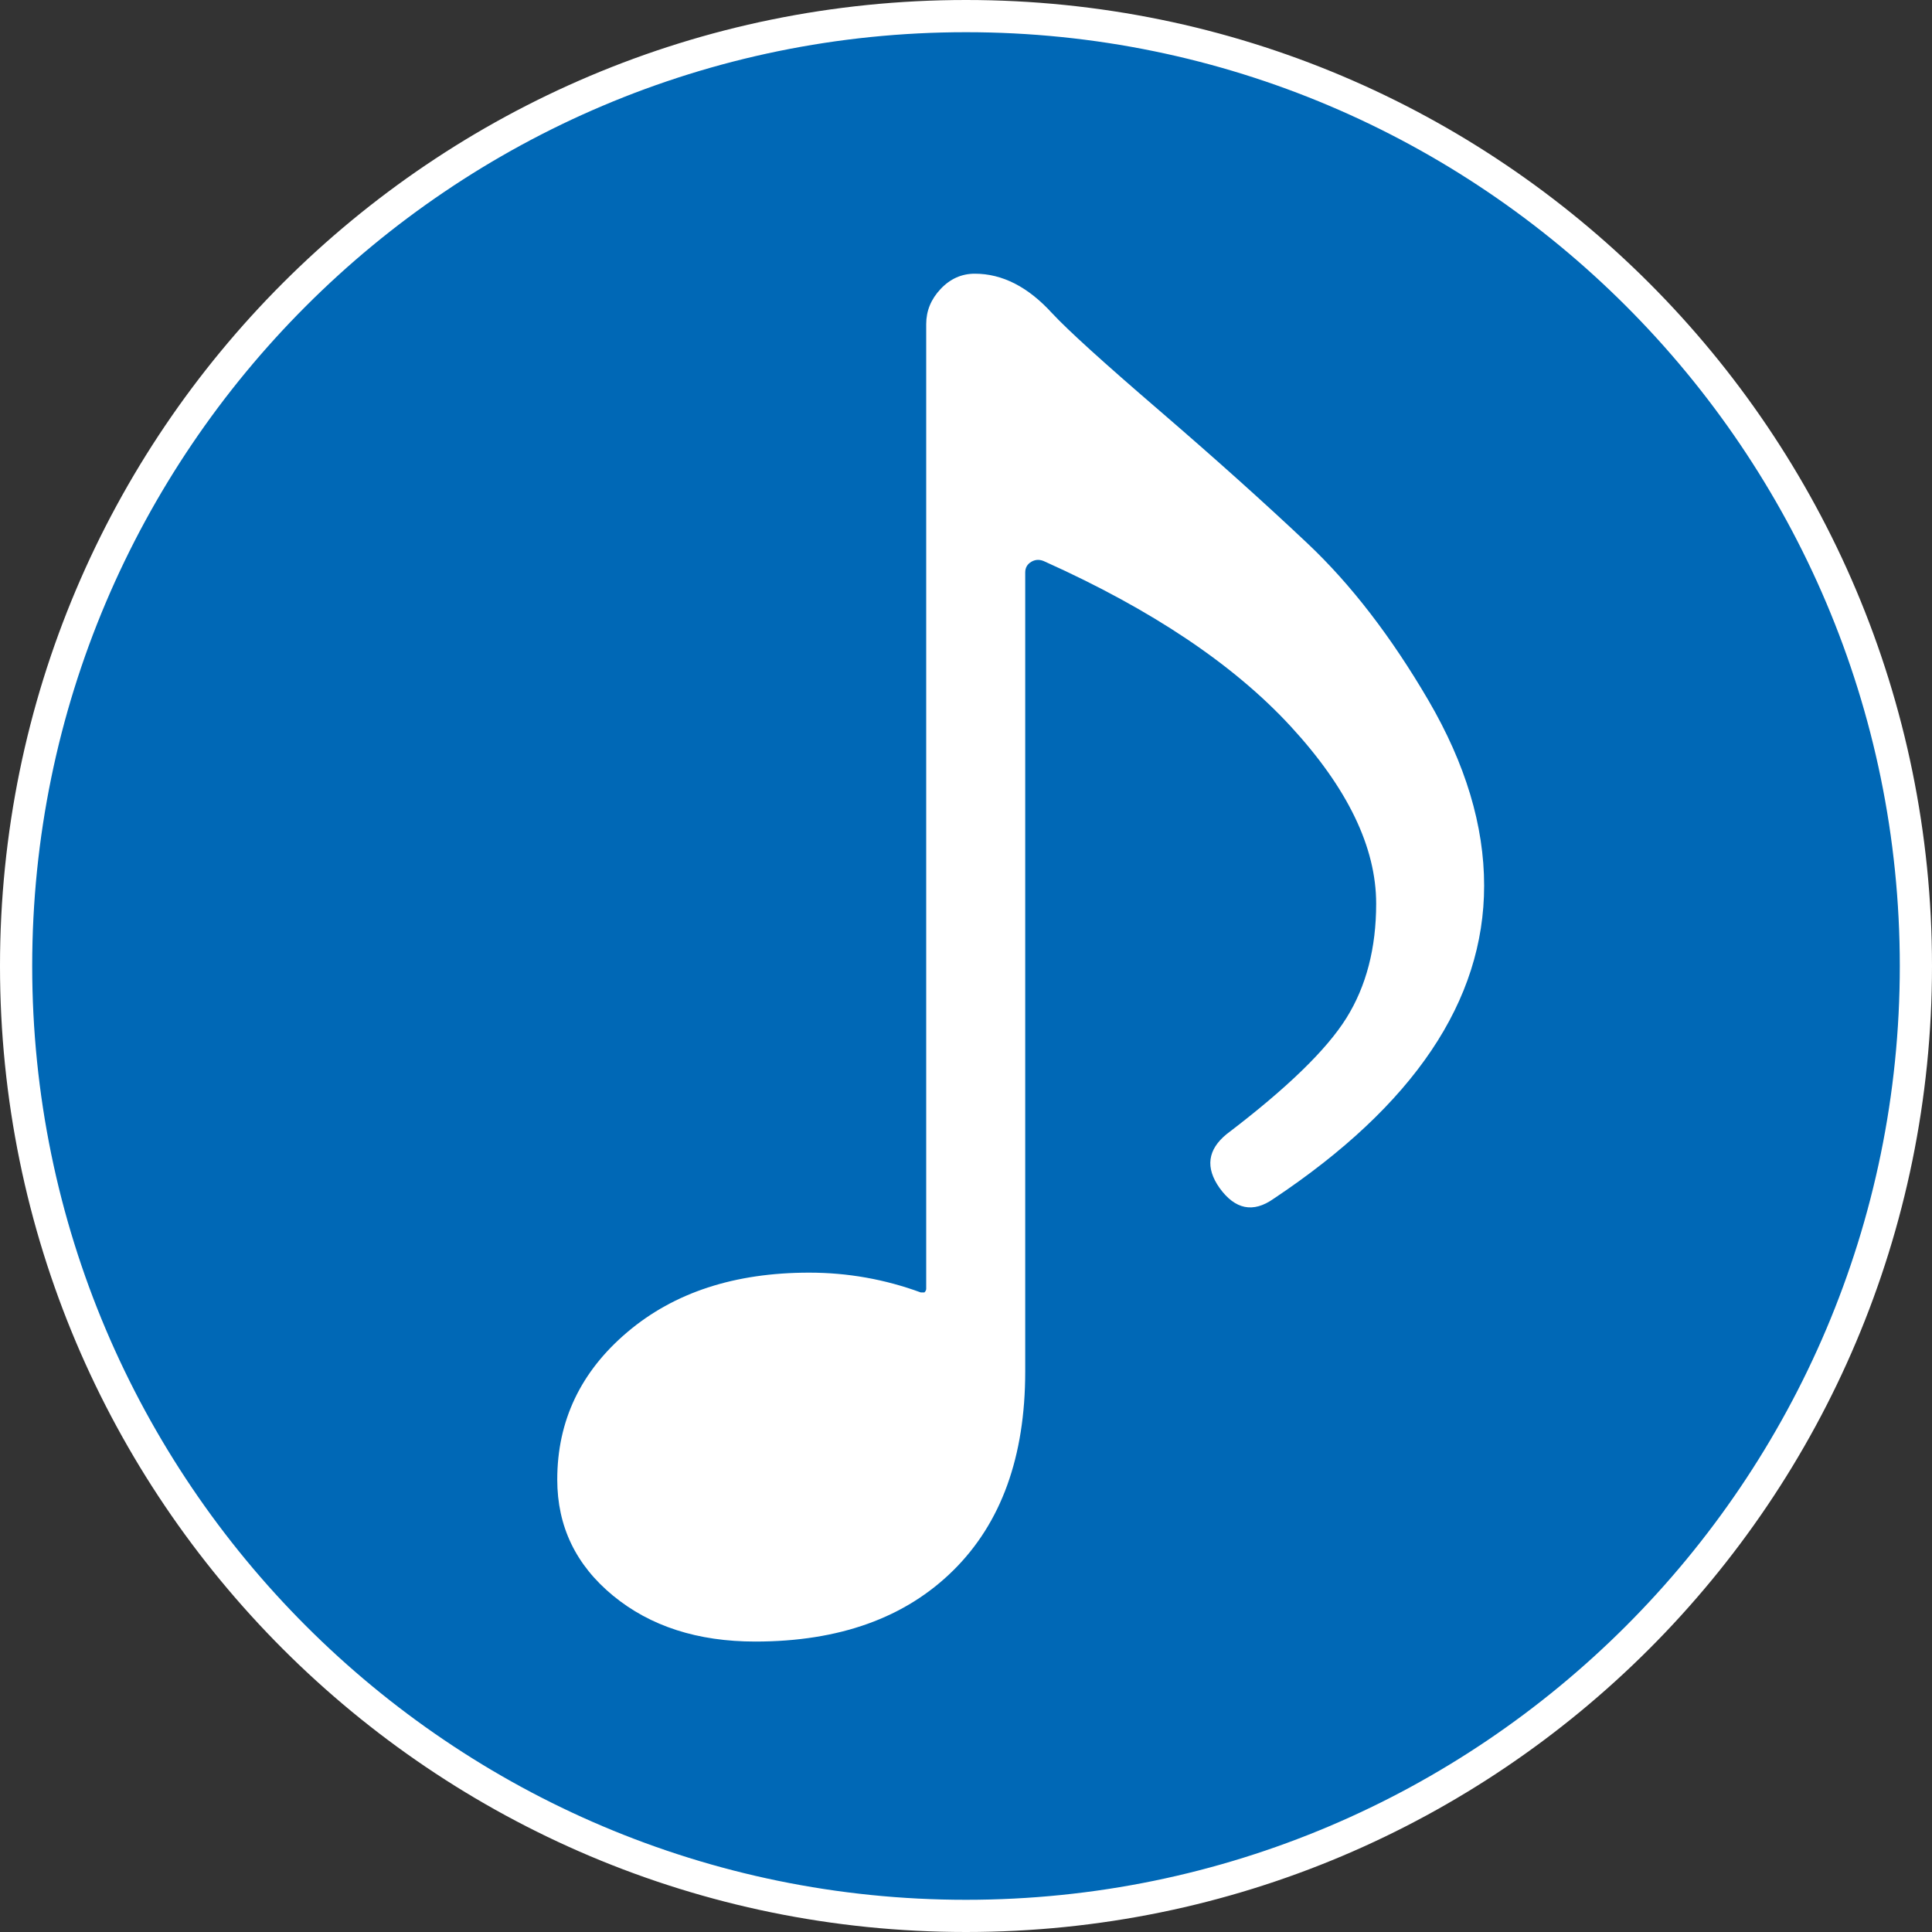
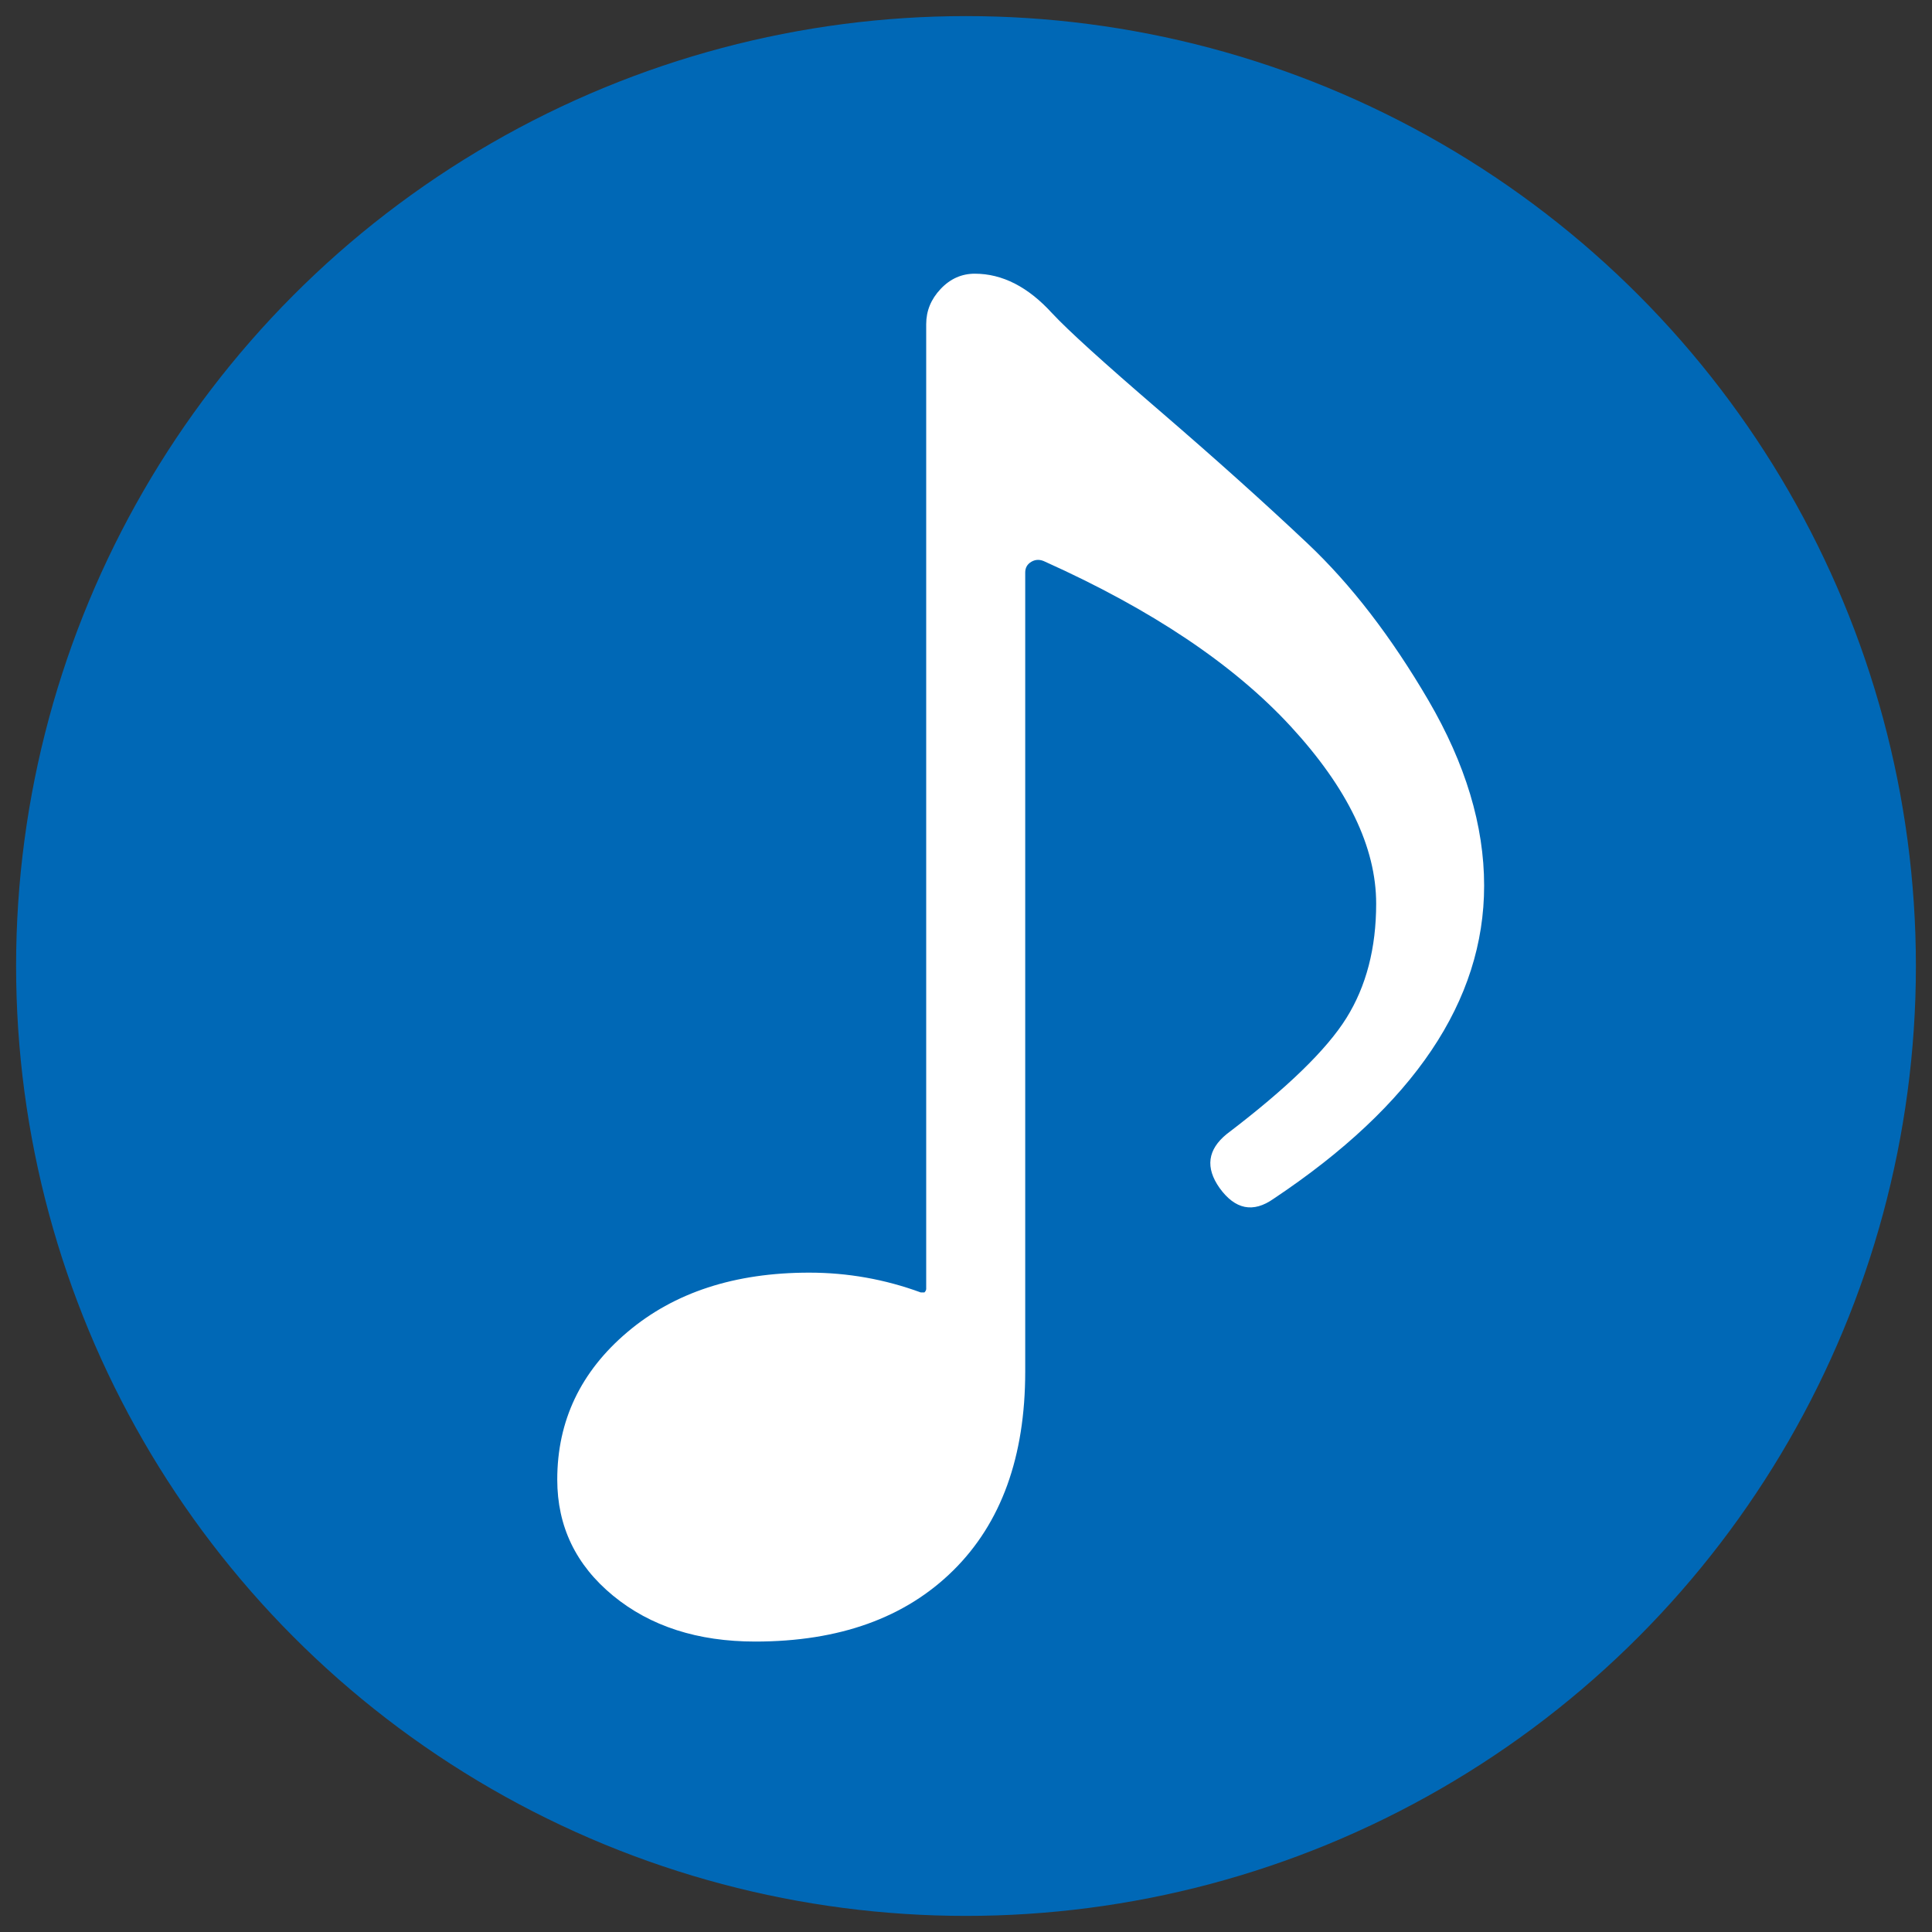
<svg xmlns="http://www.w3.org/2000/svg" id="b" viewBox="0 0 60 60">
  <rect x="0" y="0" width="60" height="60" fill="#333333" stroke="none" />
  <defs>
    <style>.d{fill:#fff;}.d,.e{stroke-width:0px;}.e{fill:#0068b6;}</style>
  </defs>
  <g id="c">
    <circle class="e" cx="30" cy="30" r="29.5" />
-     <path class="d" d="m30,1c15.991,0,29,13.009,29,29s-13.009,29-29,29S1,45.991,1,30,14.009,1,30,1m0-1C13.431,0,0,13.432,0,30s13.431,30,30,30,30-13.431,30-30S46.569,0,30,0h0Z" />
    <path class="d" d="m32.677,9.73c.484.522,1.593,1.528,3.326,3.018,1.732,1.491,3.27,2.87,4.611,4.136,1.341,1.267,2.59,2.888,3.745,4.863,1.154,1.976,1.732,3.894,1.732,5.757,0,3.577-2.18,6.819-6.539,9.725-.634.447-1.193.335-1.677-.335-.447-.633-.373-1.192.224-1.677,1.863-1.416,3.102-2.617,3.717-3.605.615-.987.922-2.17.922-3.549,0-1.751-.886-3.586-2.655-5.506-1.77-1.919-4.313-3.623-7.629-5.114-.149-.074-.289-.074-.419,0-.131.075-.196.187-.196.336v24.817c0,2.646-.746,4.705-2.236,6.176-1.49,1.472-3.54,2.208-6.148,2.208-1.788,0-3.261-.475-4.416-1.425-1.155-.95-1.733-2.152-1.733-3.605,0-1.825.727-3.354,2.18-4.583,1.453-1.23,3.334-1.844,5.645-1.844,1.192,0,2.348.205,3.465.615h.112c.037-.037.056-.074.056-.112V10.065c0-.41.149-.773.447-1.09.298-.316.652-.475,1.062-.475.857,0,1.657.41,2.403,1.23Z" />
  </g>
</svg>